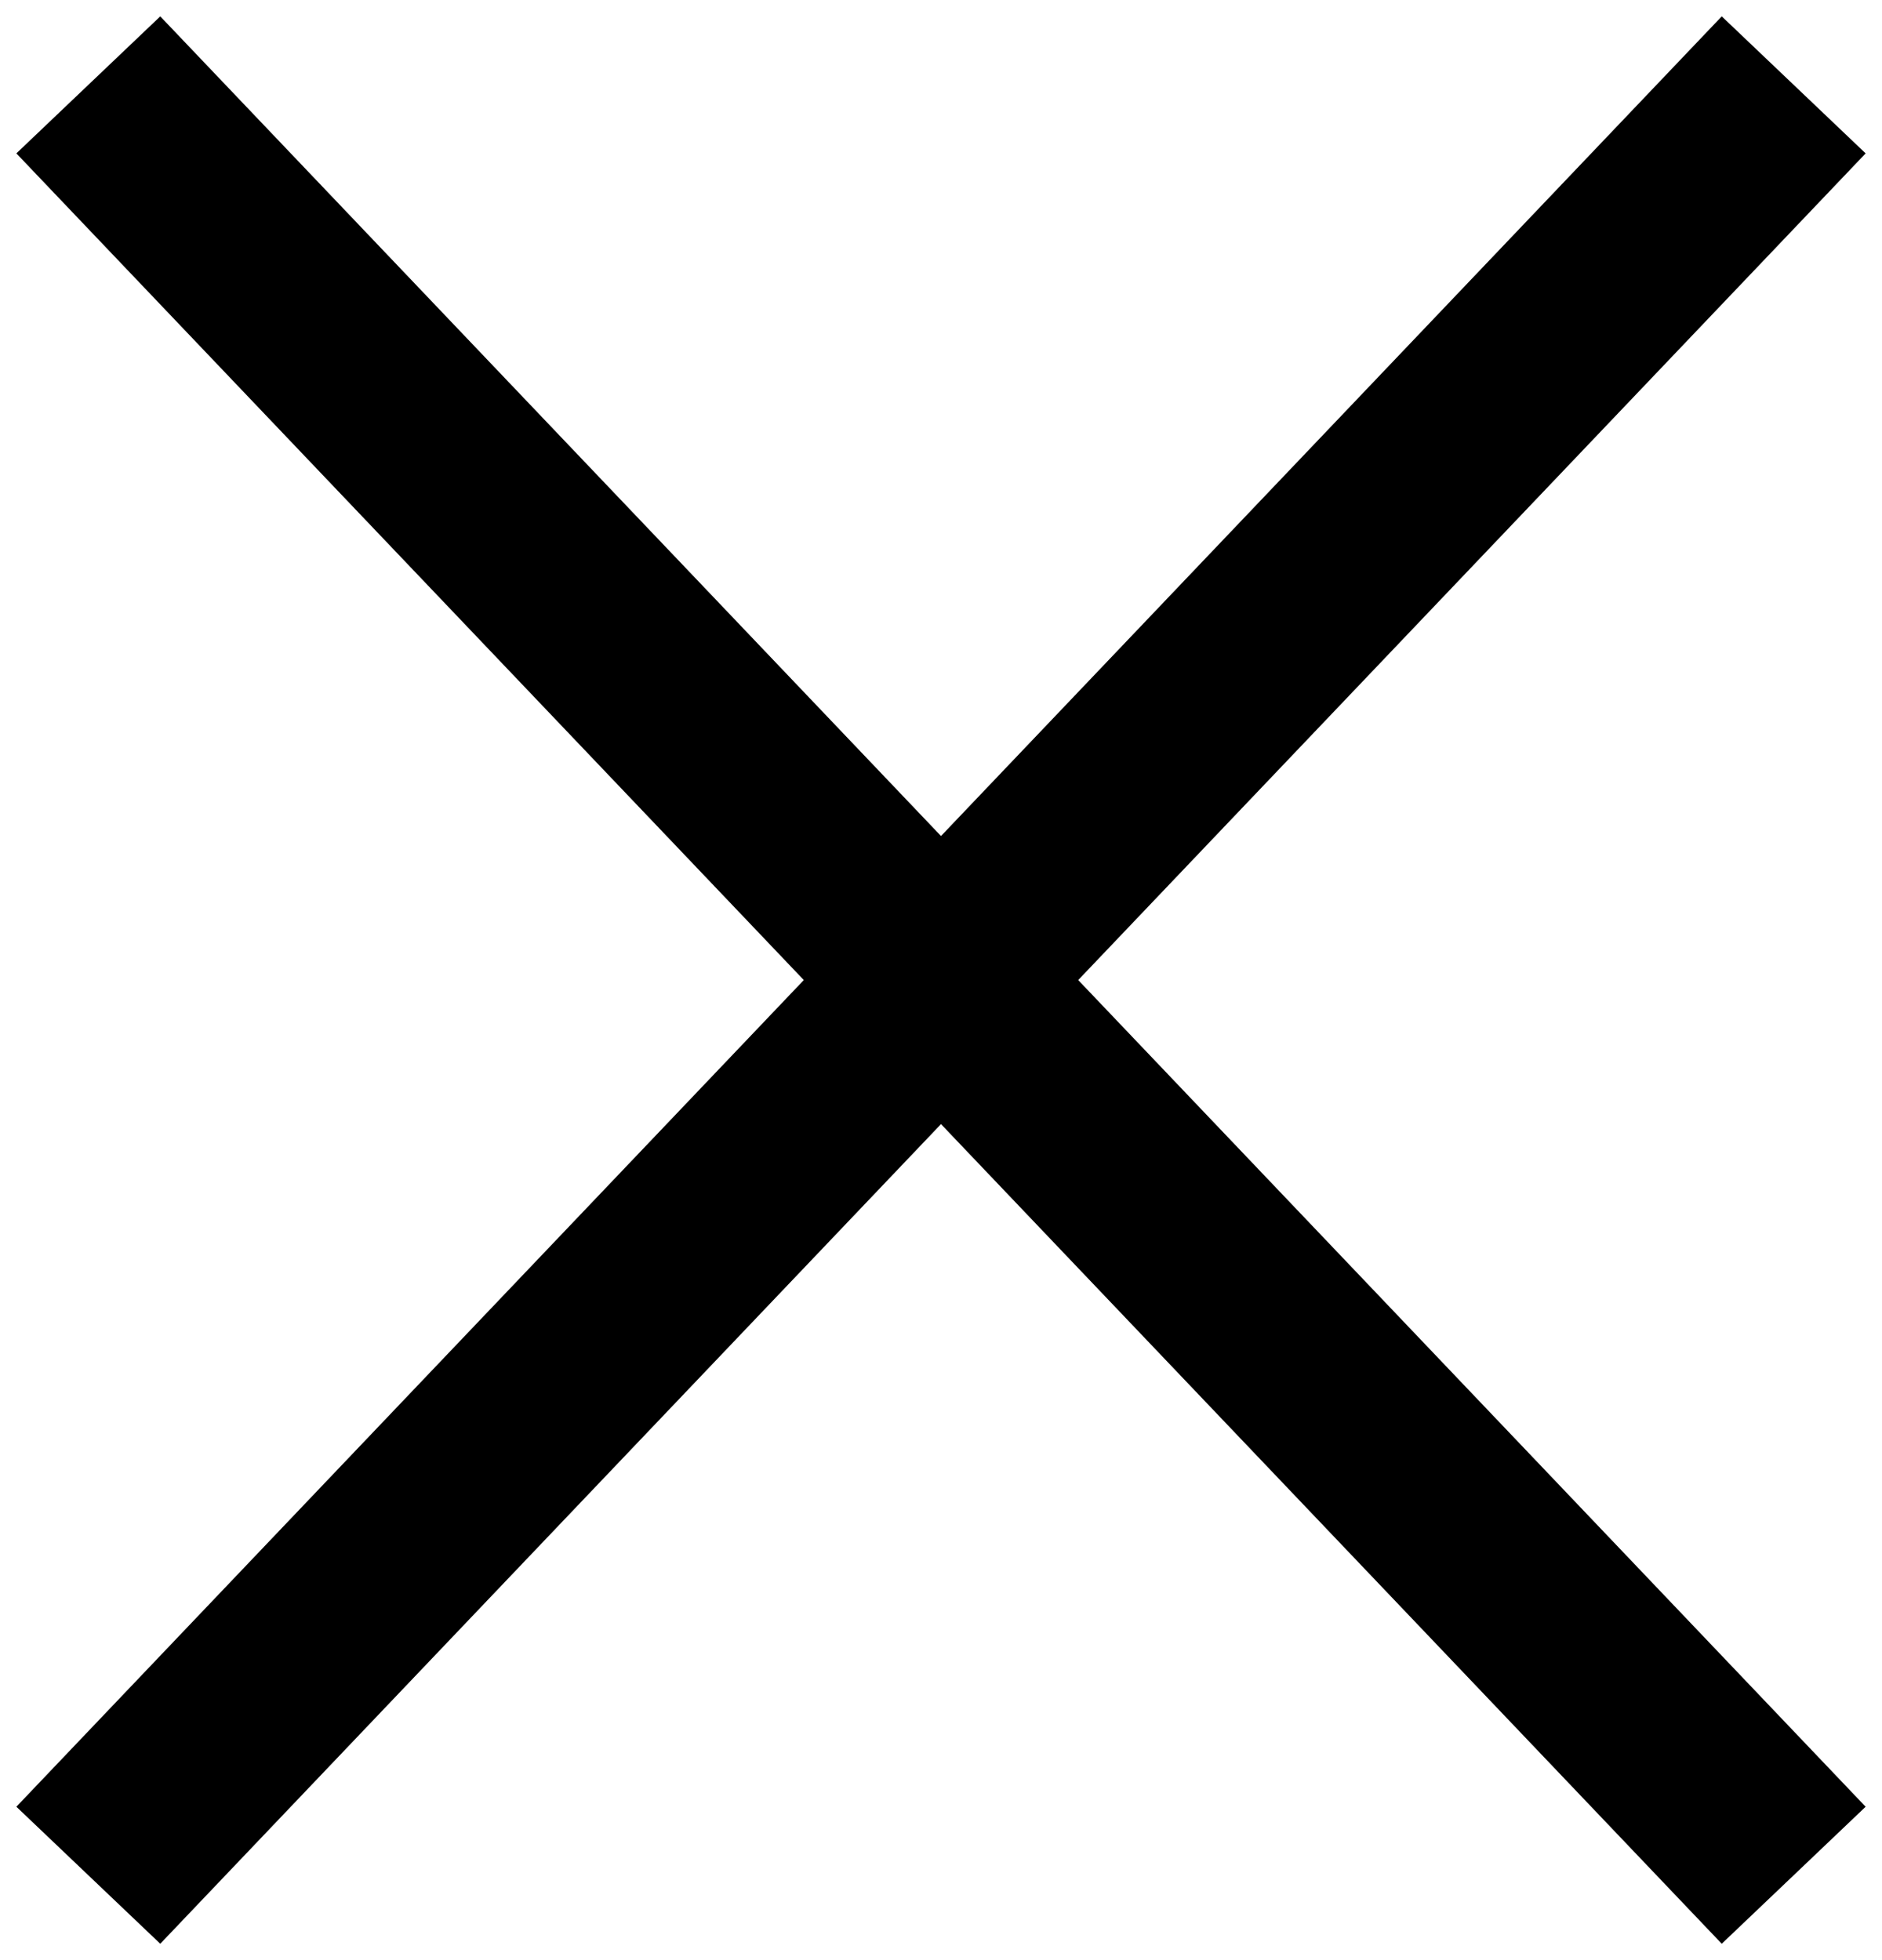
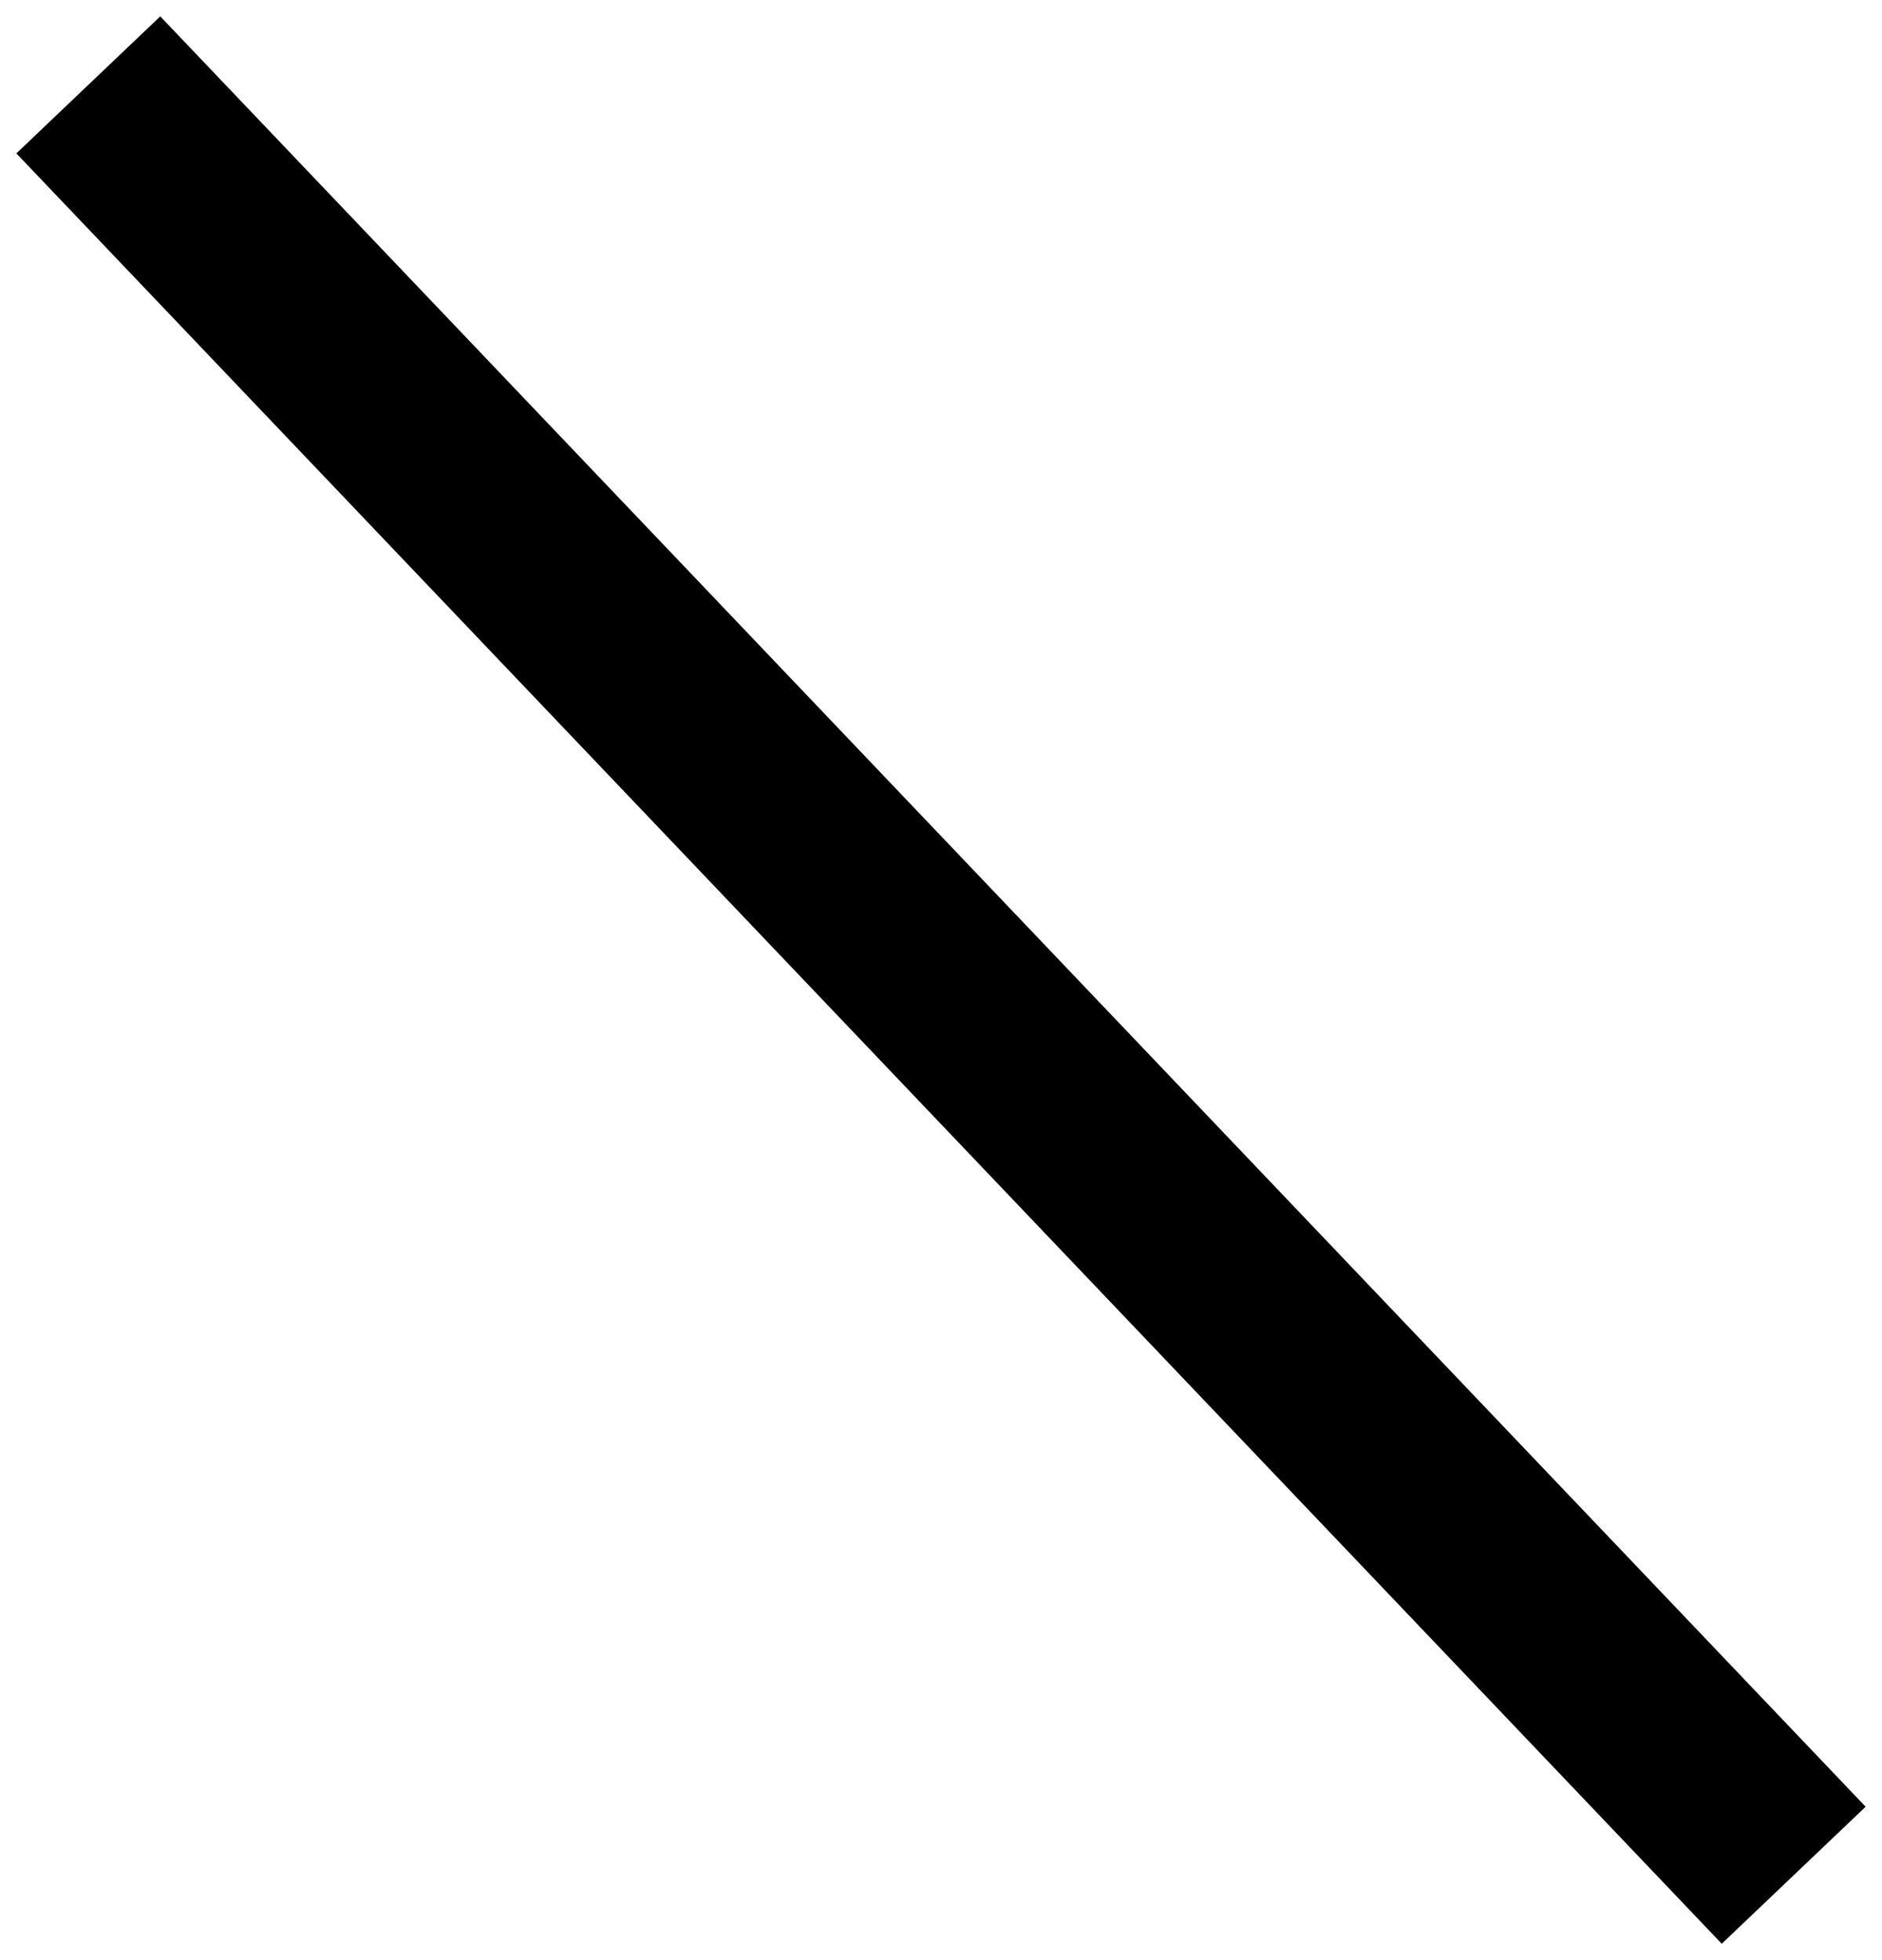
<svg xmlns="http://www.w3.org/2000/svg" width="24px" height="25px" viewBox="0 0 24 25" version="1.1">
  <title>Group</title>
  <desc>Created with Sketch.</desc>
  <defs />
  <g id="Welcome" stroke="none" stroke-width="1" fill="none" fill-rule="evenodd" stroke-linecap="square">
    <g id="Hlasovani-pop-up" transform="translate(-1035, -232)" stroke="#000000" stroke-width="2.534">
      <g id="Group" transform="translate(1037, 234)">
-         <path d="M20,-1.50990331e-13 L-3.8191672e-13,21" id="Line" />
        <path d="M0,0 L20,21" id="Line" />
      </g>
    </g>
  </g>
</svg>